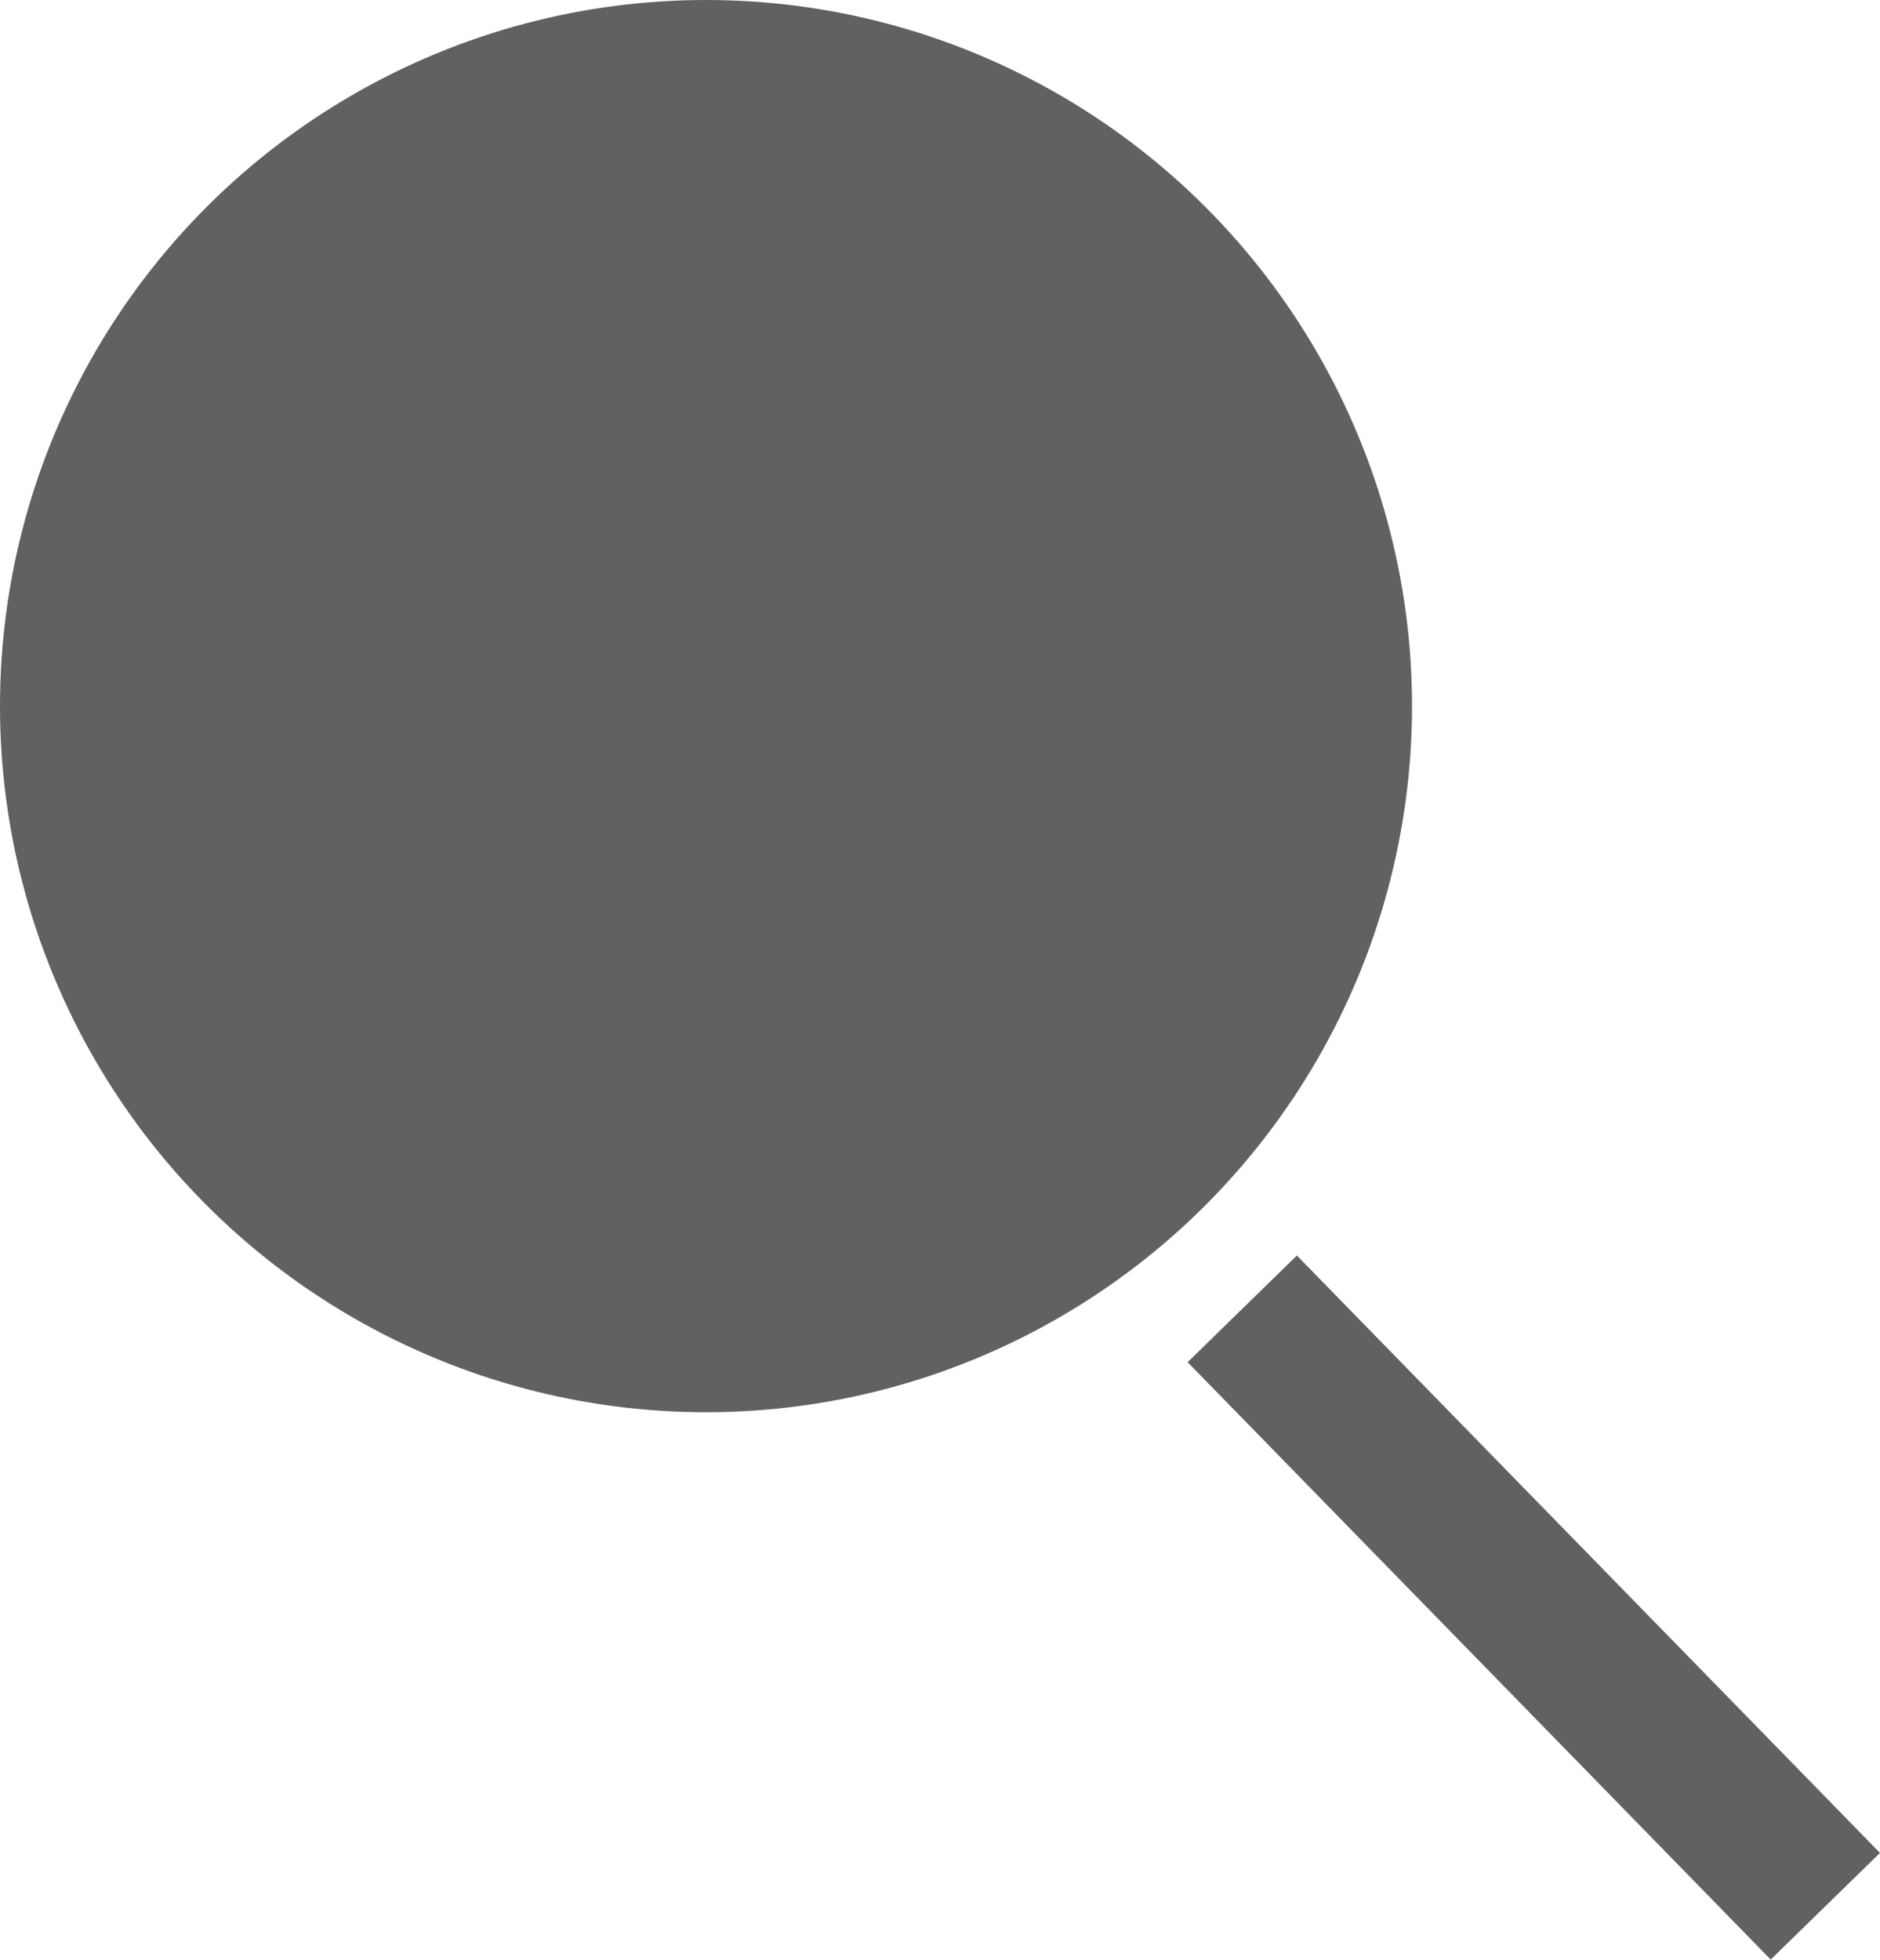
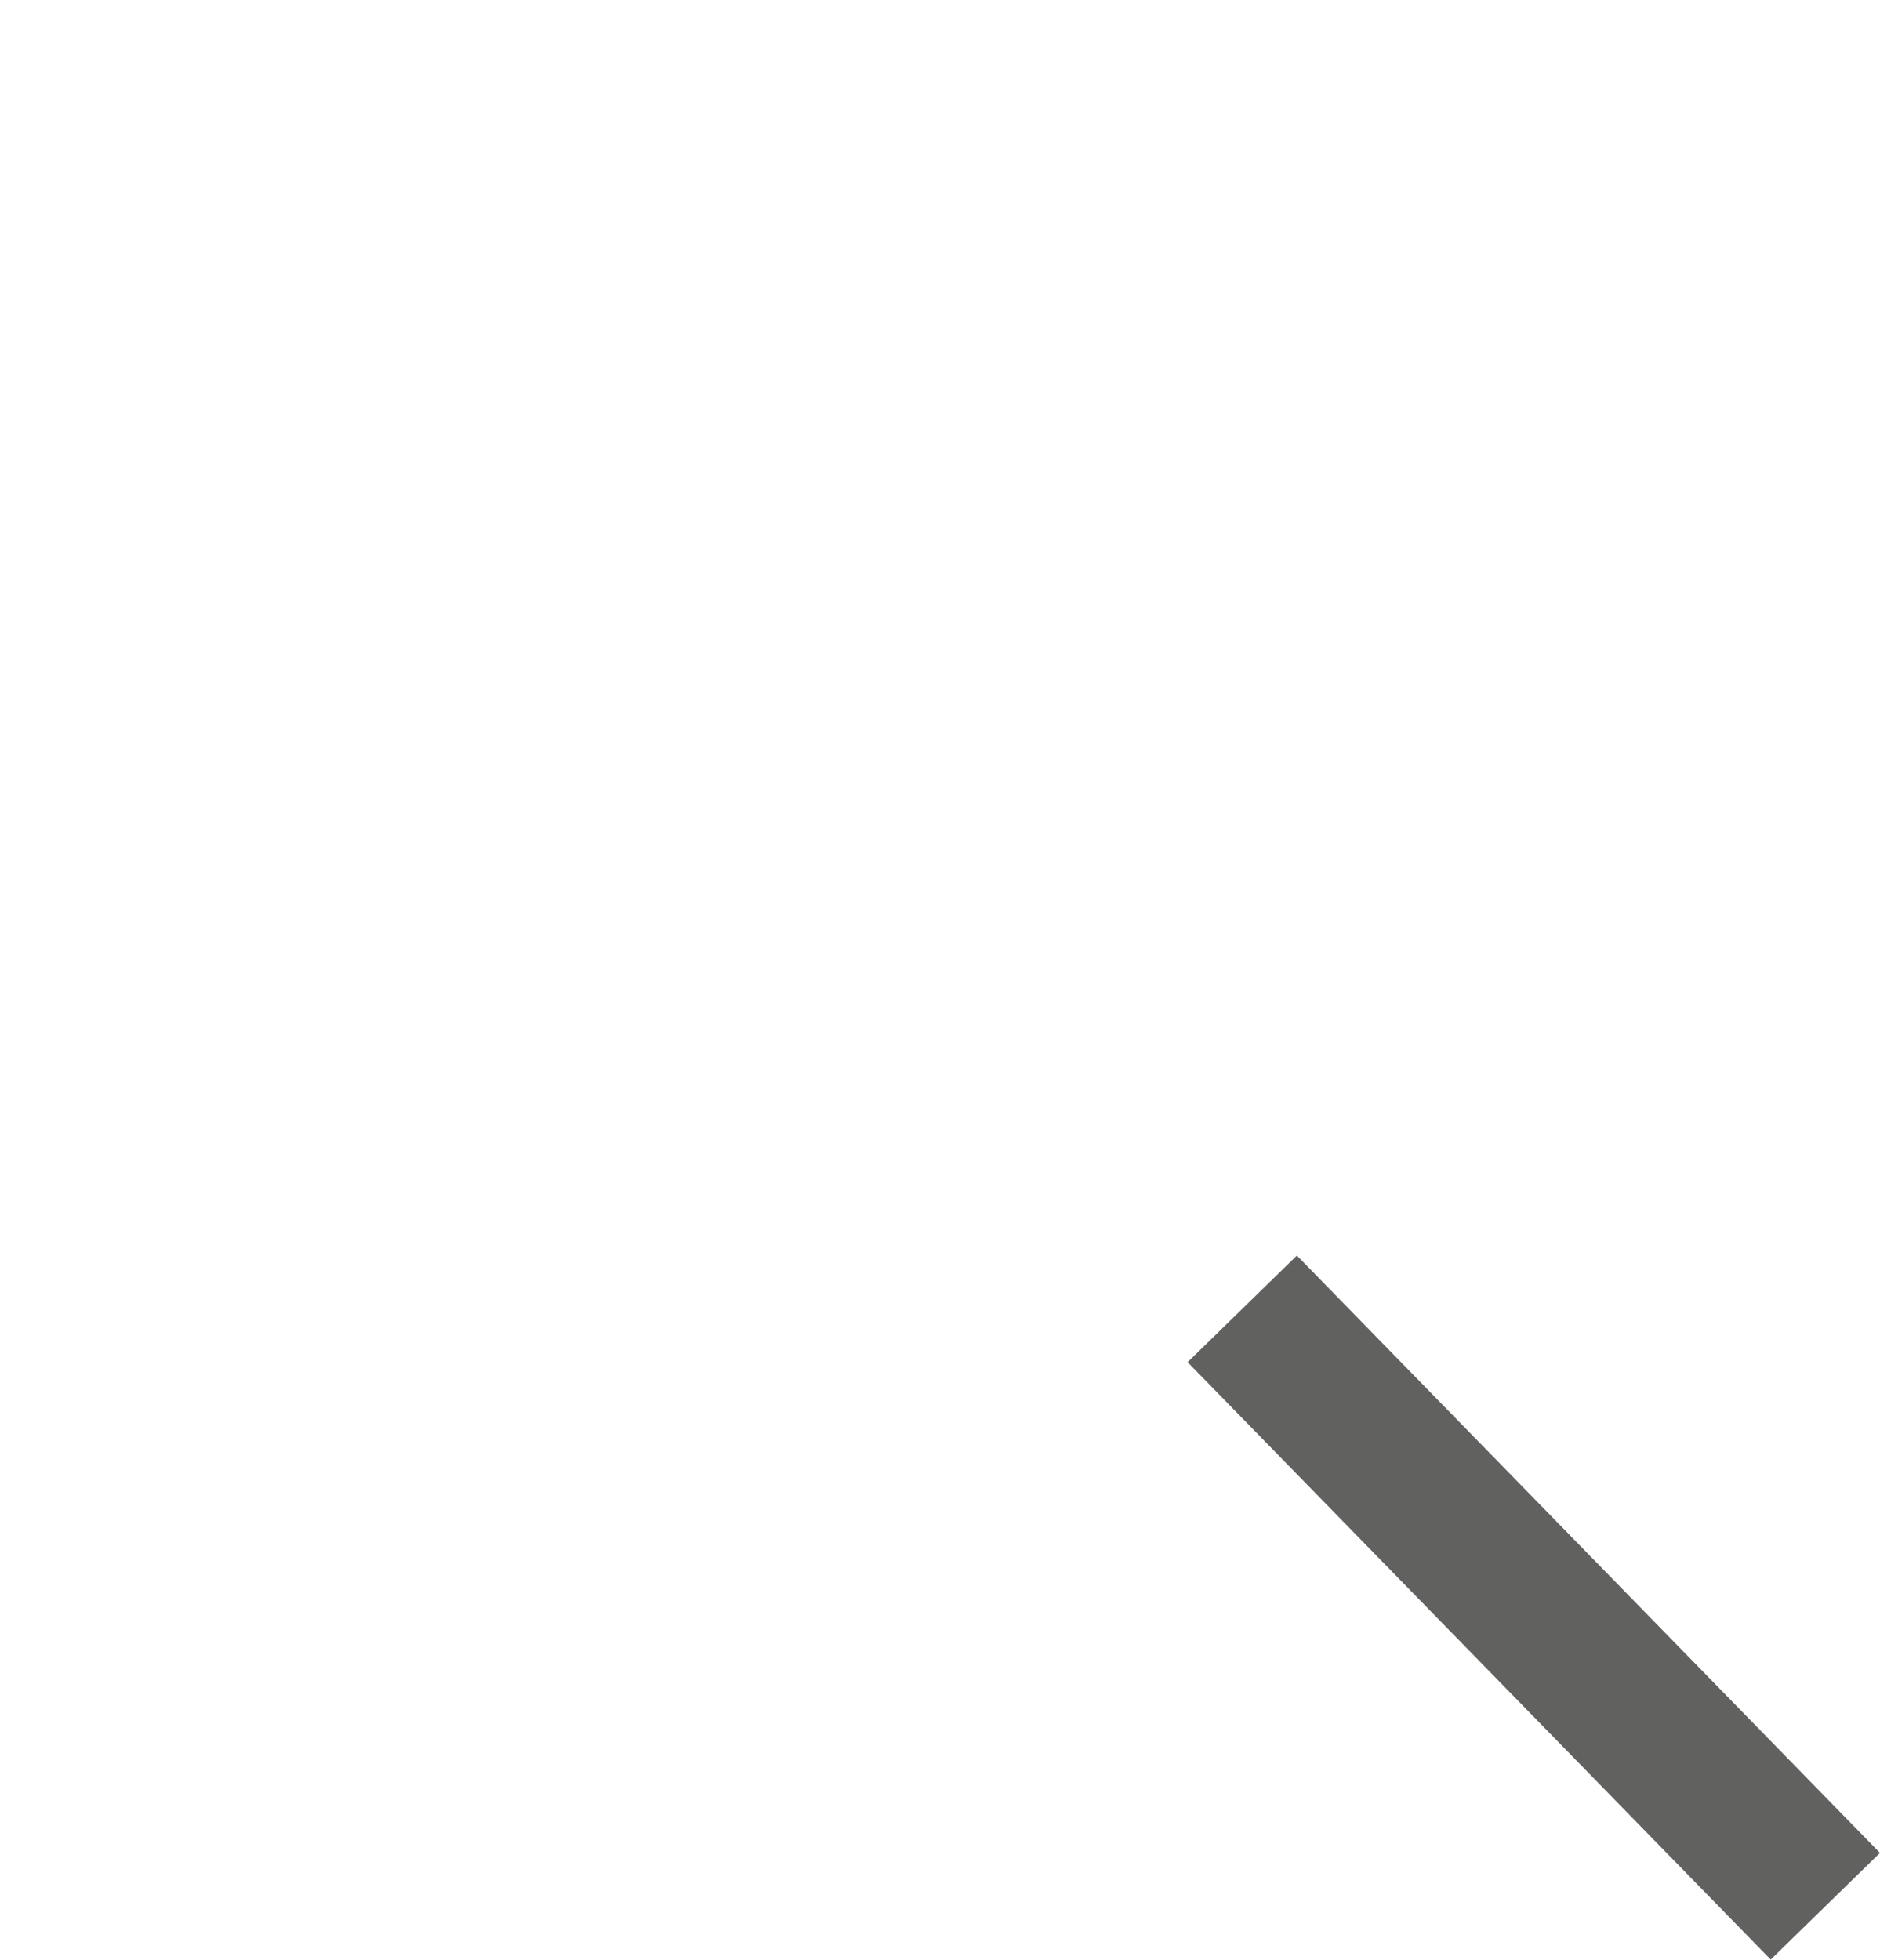
<svg xmlns="http://www.w3.org/2000/svg" id="Capa_2" data-name="Capa 2" viewBox="0 0 123.13 128.33">
  <defs>
    <style>
      .cls-1 {
        fill: none;
        stroke: #616160;
        stroke-miterlimit: 10;
        stroke-width: 10px;
      }

      .cls-2 {
        fill: #616160;
        stroke-width: 0px;
      }
    </style>
  </defs>
  <g id="Capa_1-2" data-name="Capa 1">
    <g>
-       <circle class="cls-2" cx="46.24" cy="46.24" r="46.24" />
      <line class="cls-1" x1="81.36" y1="85.71" x2="119.55" y2="124.83" />
    </g>
  </g>
</svg>